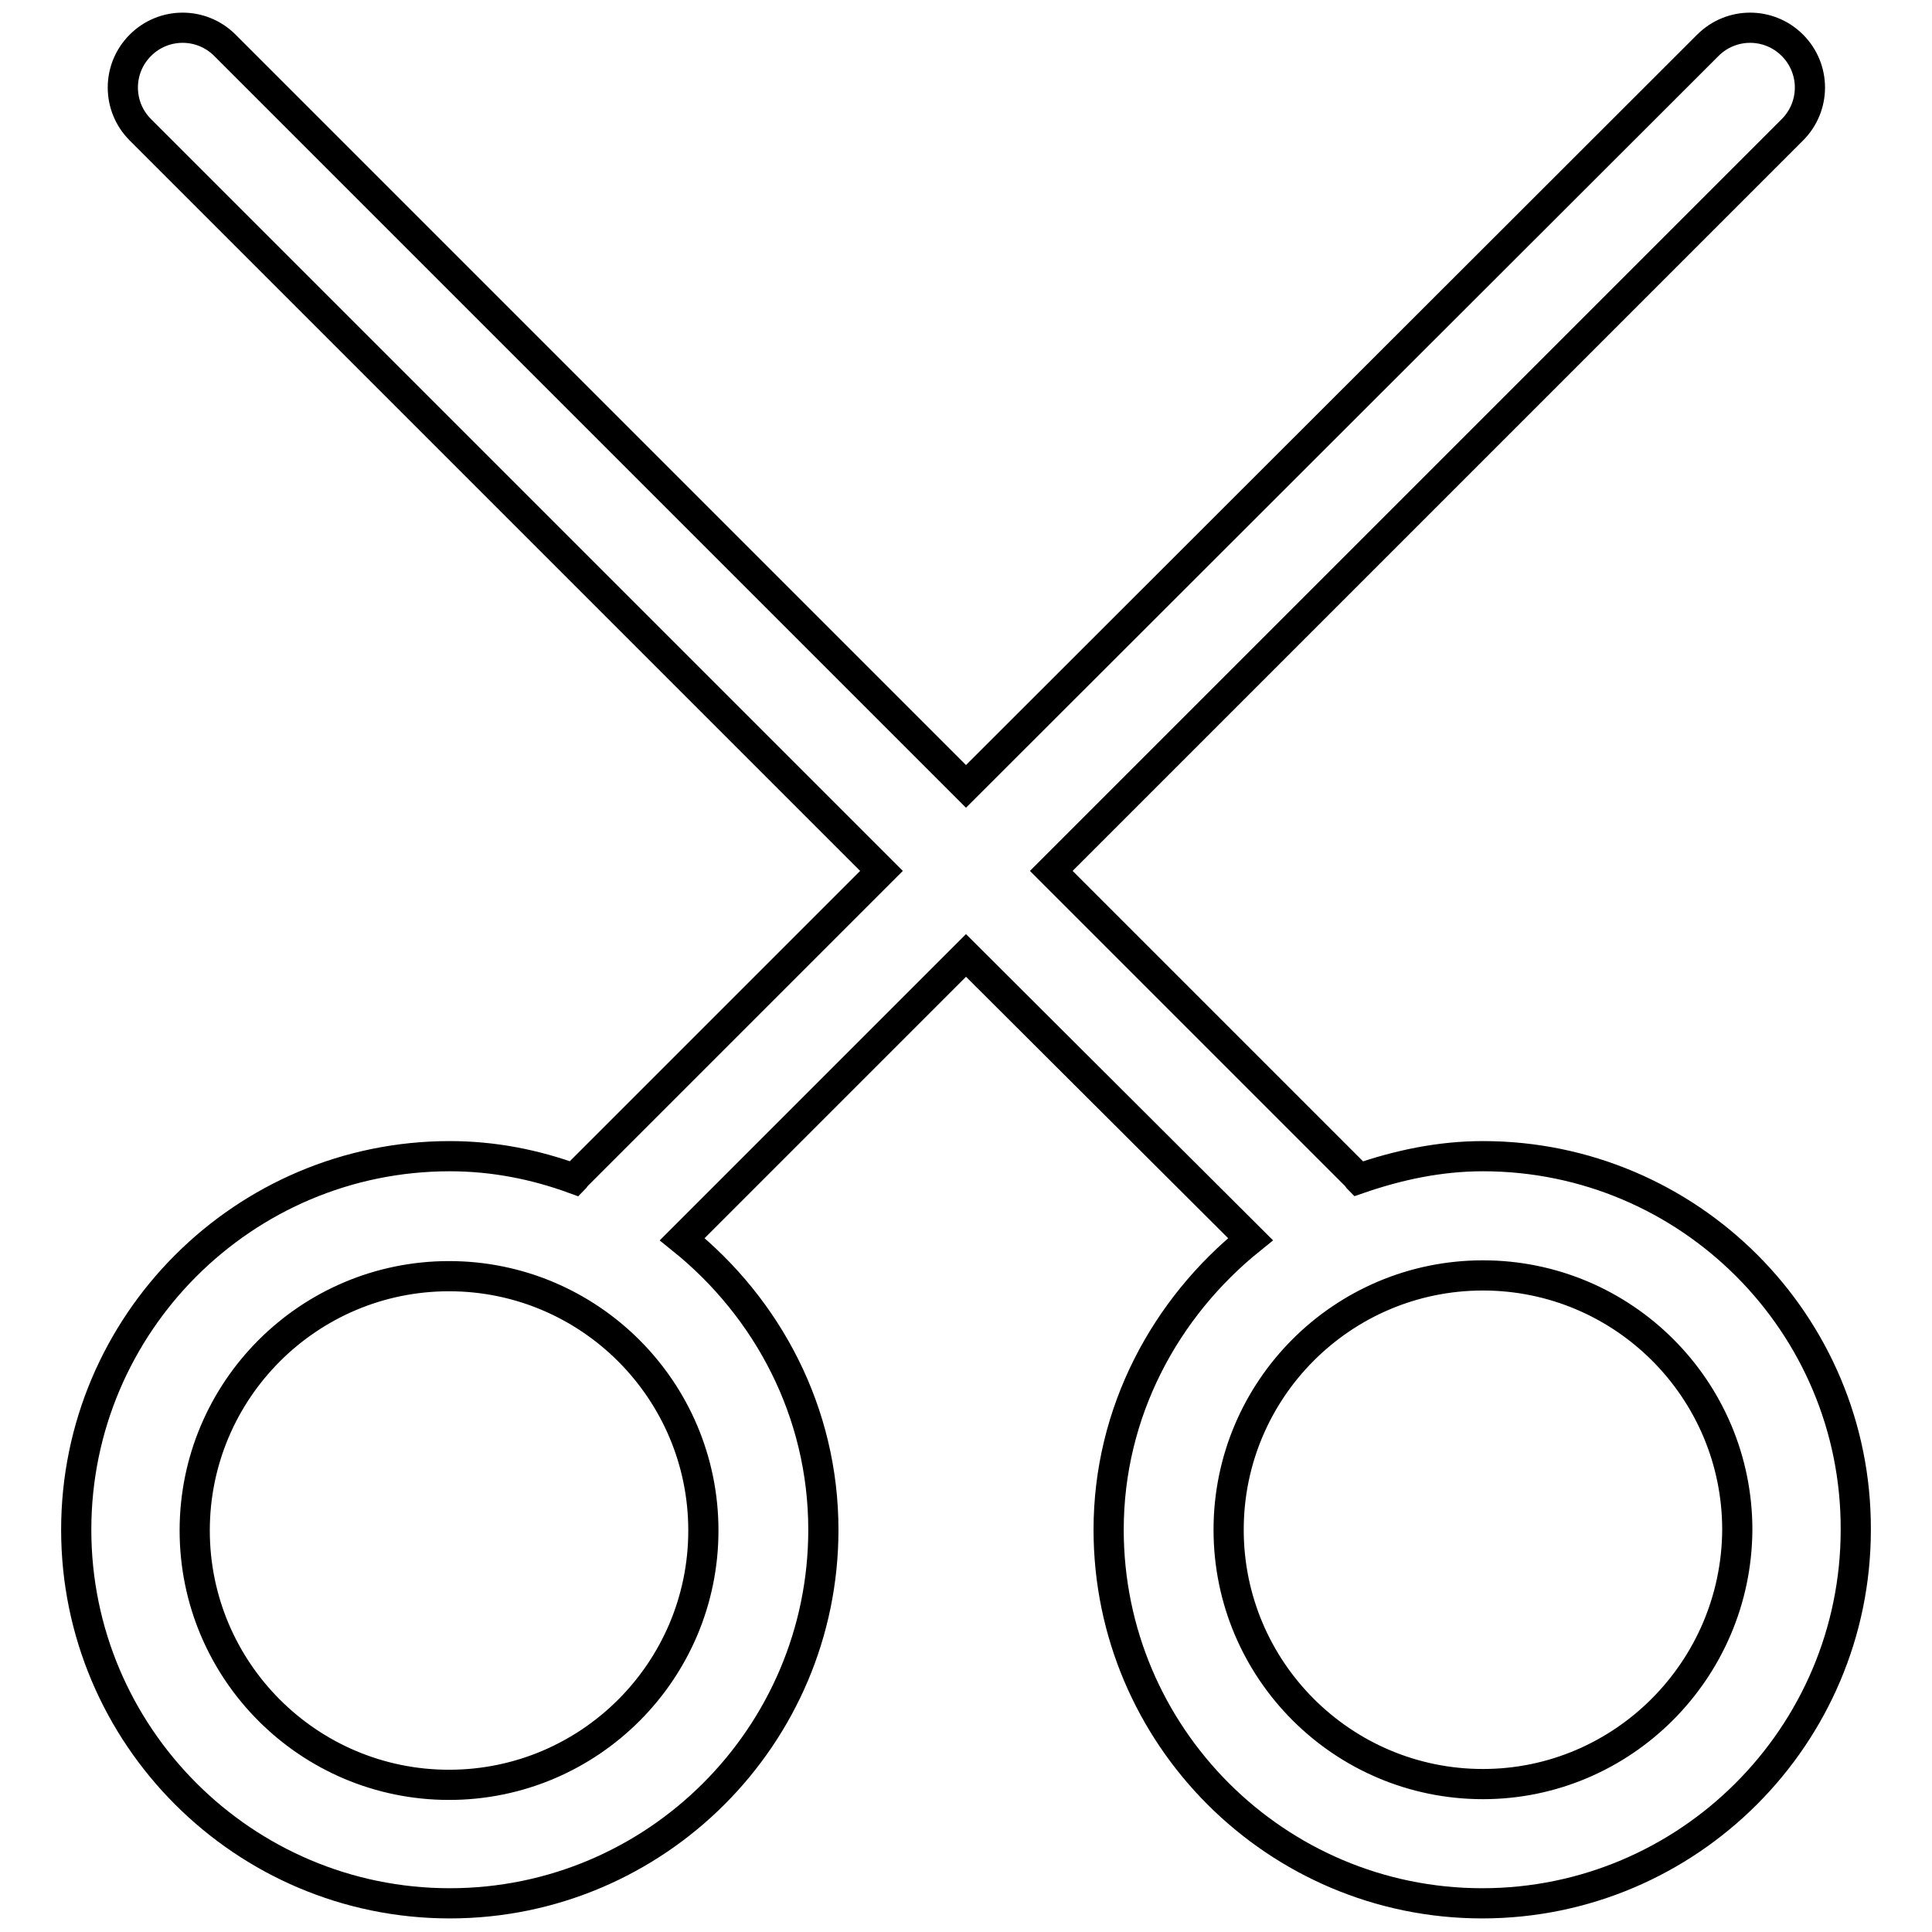
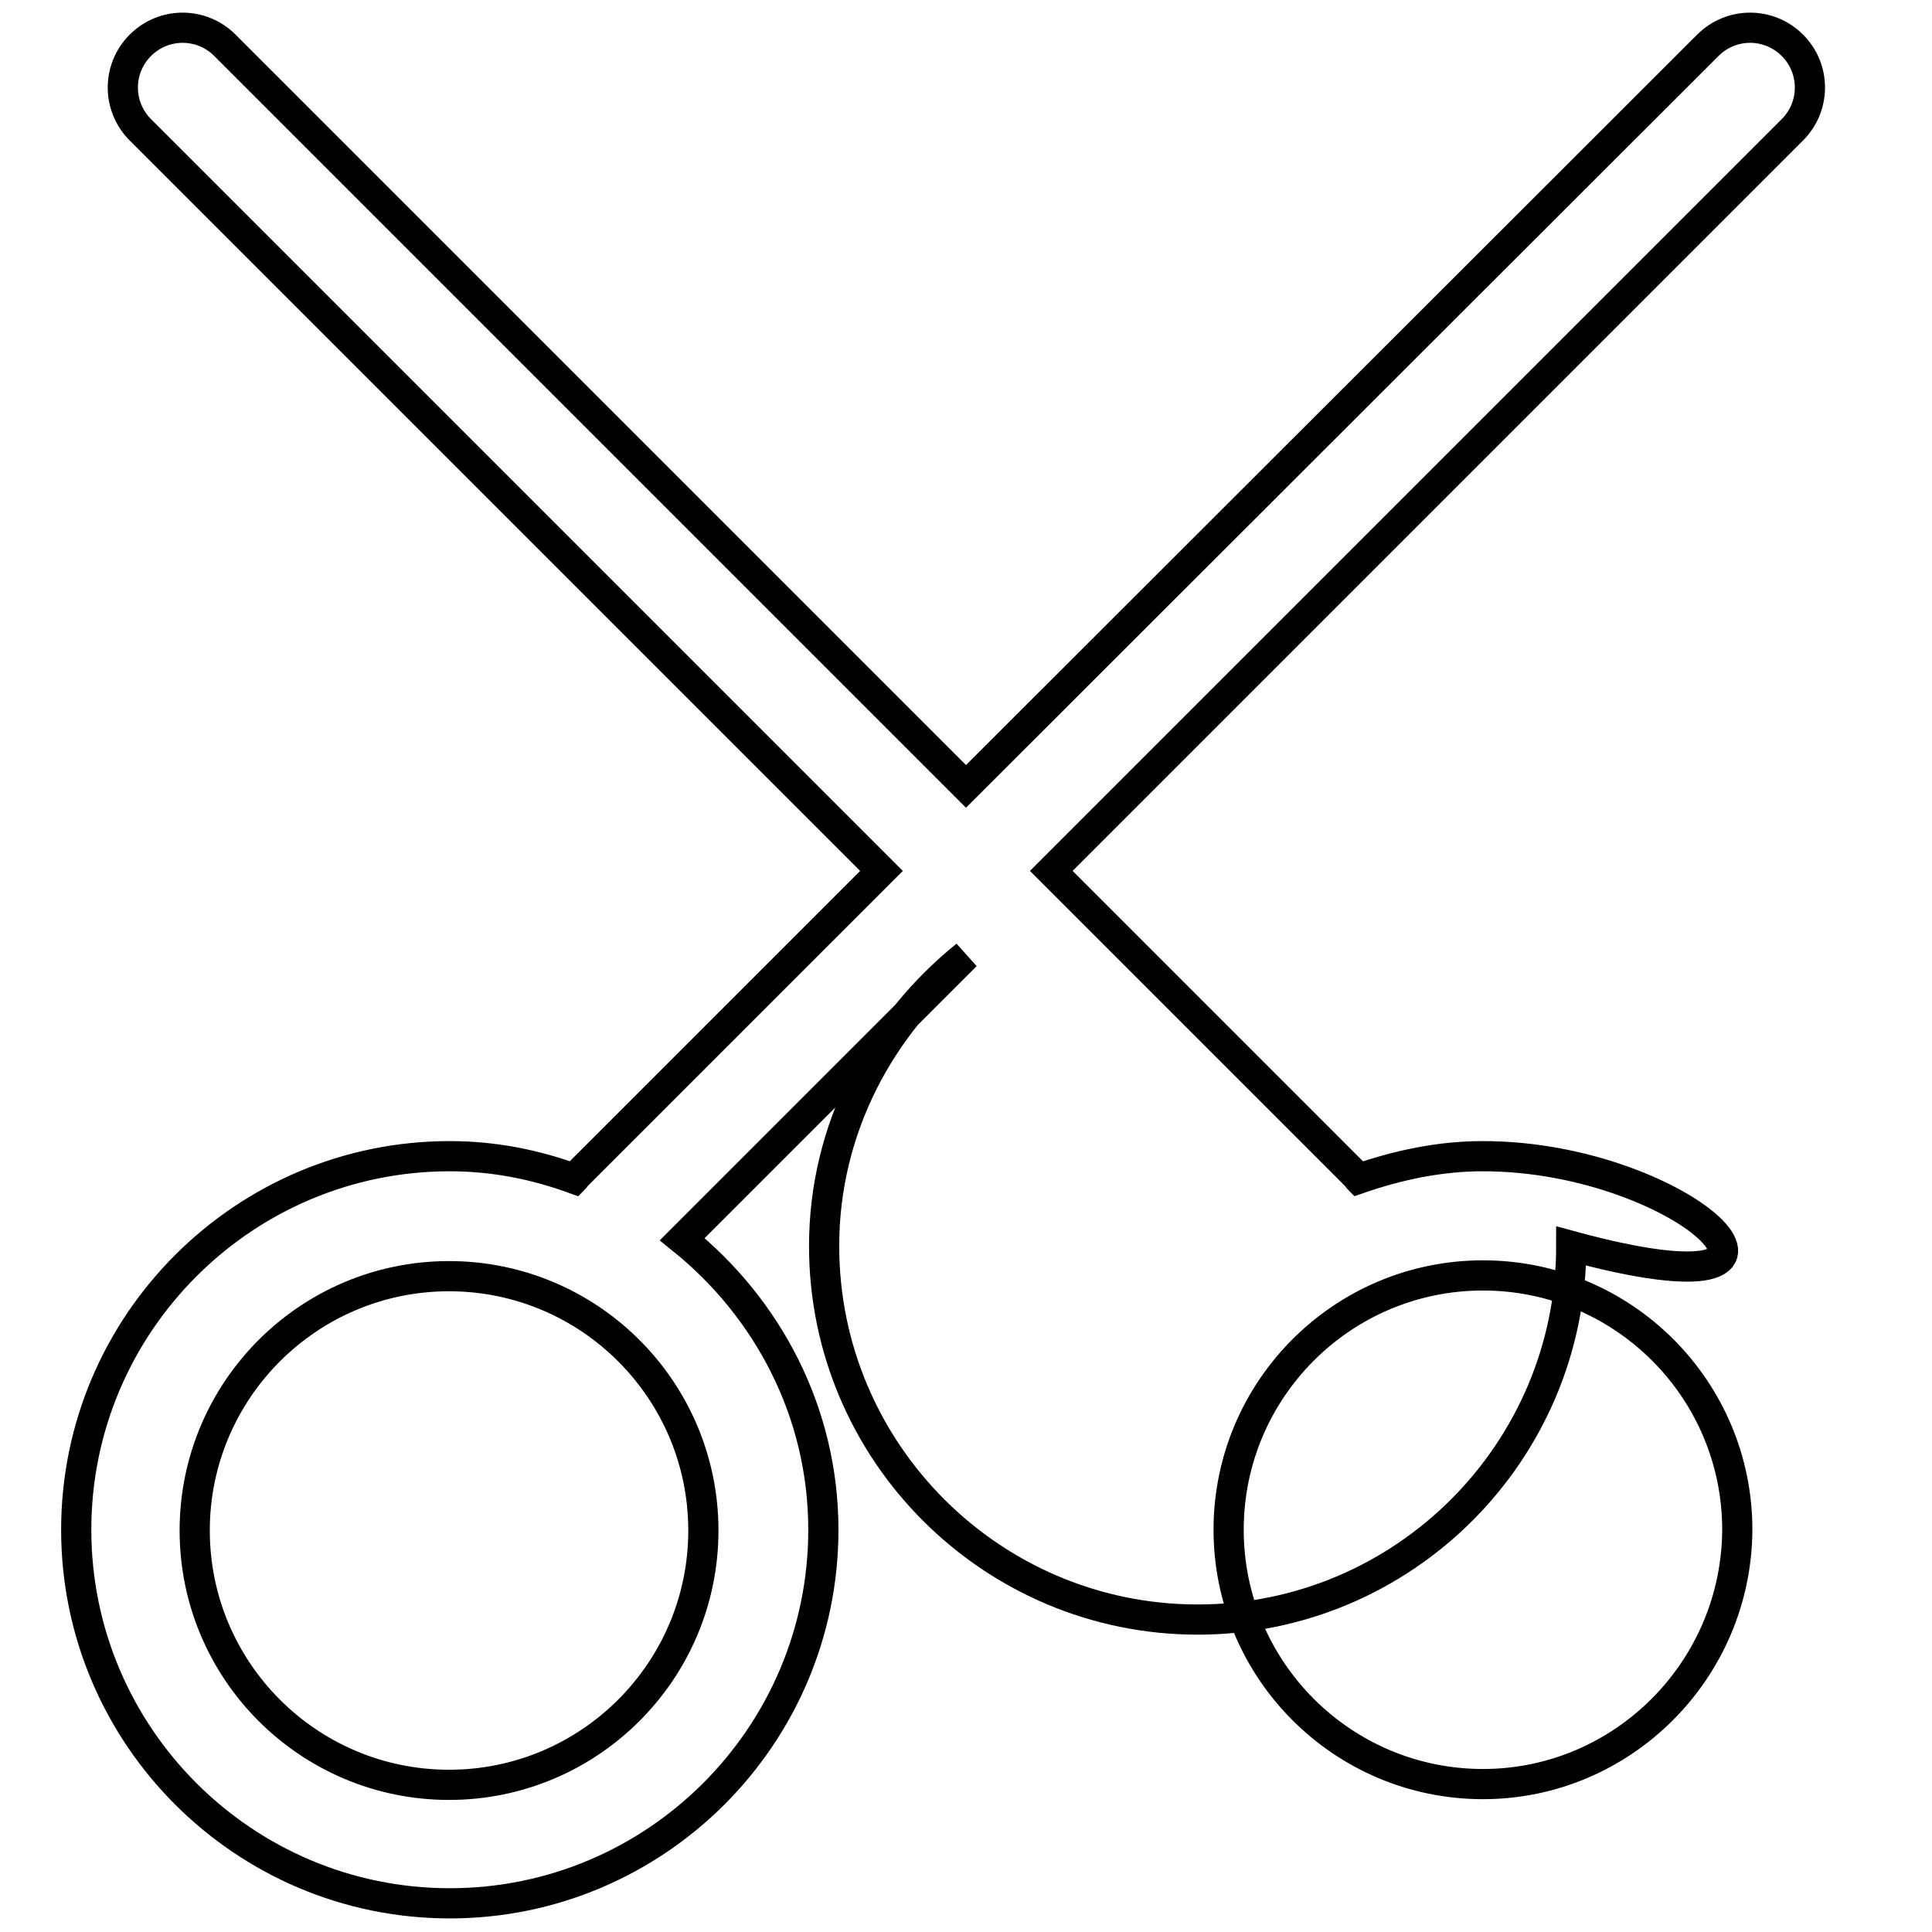
<svg xmlns="http://www.w3.org/2000/svg" version="1.1" x="0px" y="0px" viewBox="0 0 256 256" enable-background="new 0 0 256 256" xml:space="preserve">
  <g>
-     <path stroke-width="4" fill-opacity="0" stroke="#000000" d="M196.5,236.4c-18.6,0-33.7-15.1-33.7-33.7c0-18.6,15.1-33.7,33.7-33.7s33.7,15.1,33.7,33.7 C230.1,221.3,215,236.4,196.5,236.4 M93.2,202.8c0,18.6-15.1,33.7-33.7,33.7c-18.6,0-33.7-15.1-33.7-33.7 c0-18.6,15.1-33.7,33.7-33.7C78.1,169.1,93.2,184.2,93.2,202.8 M196.5,153.2c-5.8,0-11.3,1.2-16.5,3c-0.1-0.1-0.1-0.2-0.2-0.3 l-40.5-40.5l98.2-98.2c3.1-3.1,3.1-8.1,0-11.2c-3.1-3.1-8.1-3.1-11.2,0L128,104.2L29.8,6c-3.1-3.1-8.1-3.1-11.2,0 c-3.1,3.1-3.1,8.1,0,11.2l98.2,98.2l-40.5,40.5c-0.1,0.1-0.1,0.2-0.2,0.3c-5.2-1.9-10.7-3-16.5-3c-27.3,0-49.5,22.2-49.5,49.5 c0,27.3,22.2,49.5,49.5,49.5c27.3,0,49.5-22.2,49.5-49.5c0-15.6-7.4-29.4-18.7-38.5l37.6-37.6l37.7,37.6 c-11.3,9.1-18.8,22.9-18.8,38.5c0,27.3,22.2,49.5,49.5,49.5s49.5-22.2,49.5-49.5C246,175.4,223.8,153.2,196.5,153.2" />
+     <path stroke-width="4" fill-opacity="0" stroke="#000000" d="M196.5,236.4c-18.6,0-33.7-15.1-33.7-33.7c0-18.6,15.1-33.7,33.7-33.7s33.7,15.1,33.7,33.7 C230.1,221.3,215,236.4,196.5,236.4 M93.2,202.8c0,18.6-15.1,33.7-33.7,33.7c-18.6,0-33.7-15.1-33.7-33.7 c0-18.6,15.1-33.7,33.7-33.7C78.1,169.1,93.2,184.2,93.2,202.8 M196.5,153.2c-5.8,0-11.3,1.2-16.5,3c-0.1-0.1-0.1-0.2-0.2-0.3 l-40.5-40.5l98.2-98.2c3.1-3.1,3.1-8.1,0-11.2c-3.1-3.1-8.1-3.1-11.2,0L128,104.2L29.8,6c-3.1-3.1-8.1-3.1-11.2,0 c-3.1,3.1-3.1,8.1,0,11.2l98.2,98.2l-40.5,40.5c-0.1,0.1-0.1,0.2-0.2,0.3c-5.2-1.9-10.7-3-16.5-3c-27.3,0-49.5,22.2-49.5,49.5 c0,27.3,22.2,49.5,49.5,49.5c27.3,0,49.5-22.2,49.5-49.5c0-15.6-7.4-29.4-18.7-38.5l37.6-37.6c-11.3,9.1-18.8,22.9-18.8,38.5c0,27.3,22.2,49.5,49.5,49.5s49.5-22.2,49.5-49.5C246,175.4,223.8,153.2,196.5,153.2" />
  </g>
</svg>